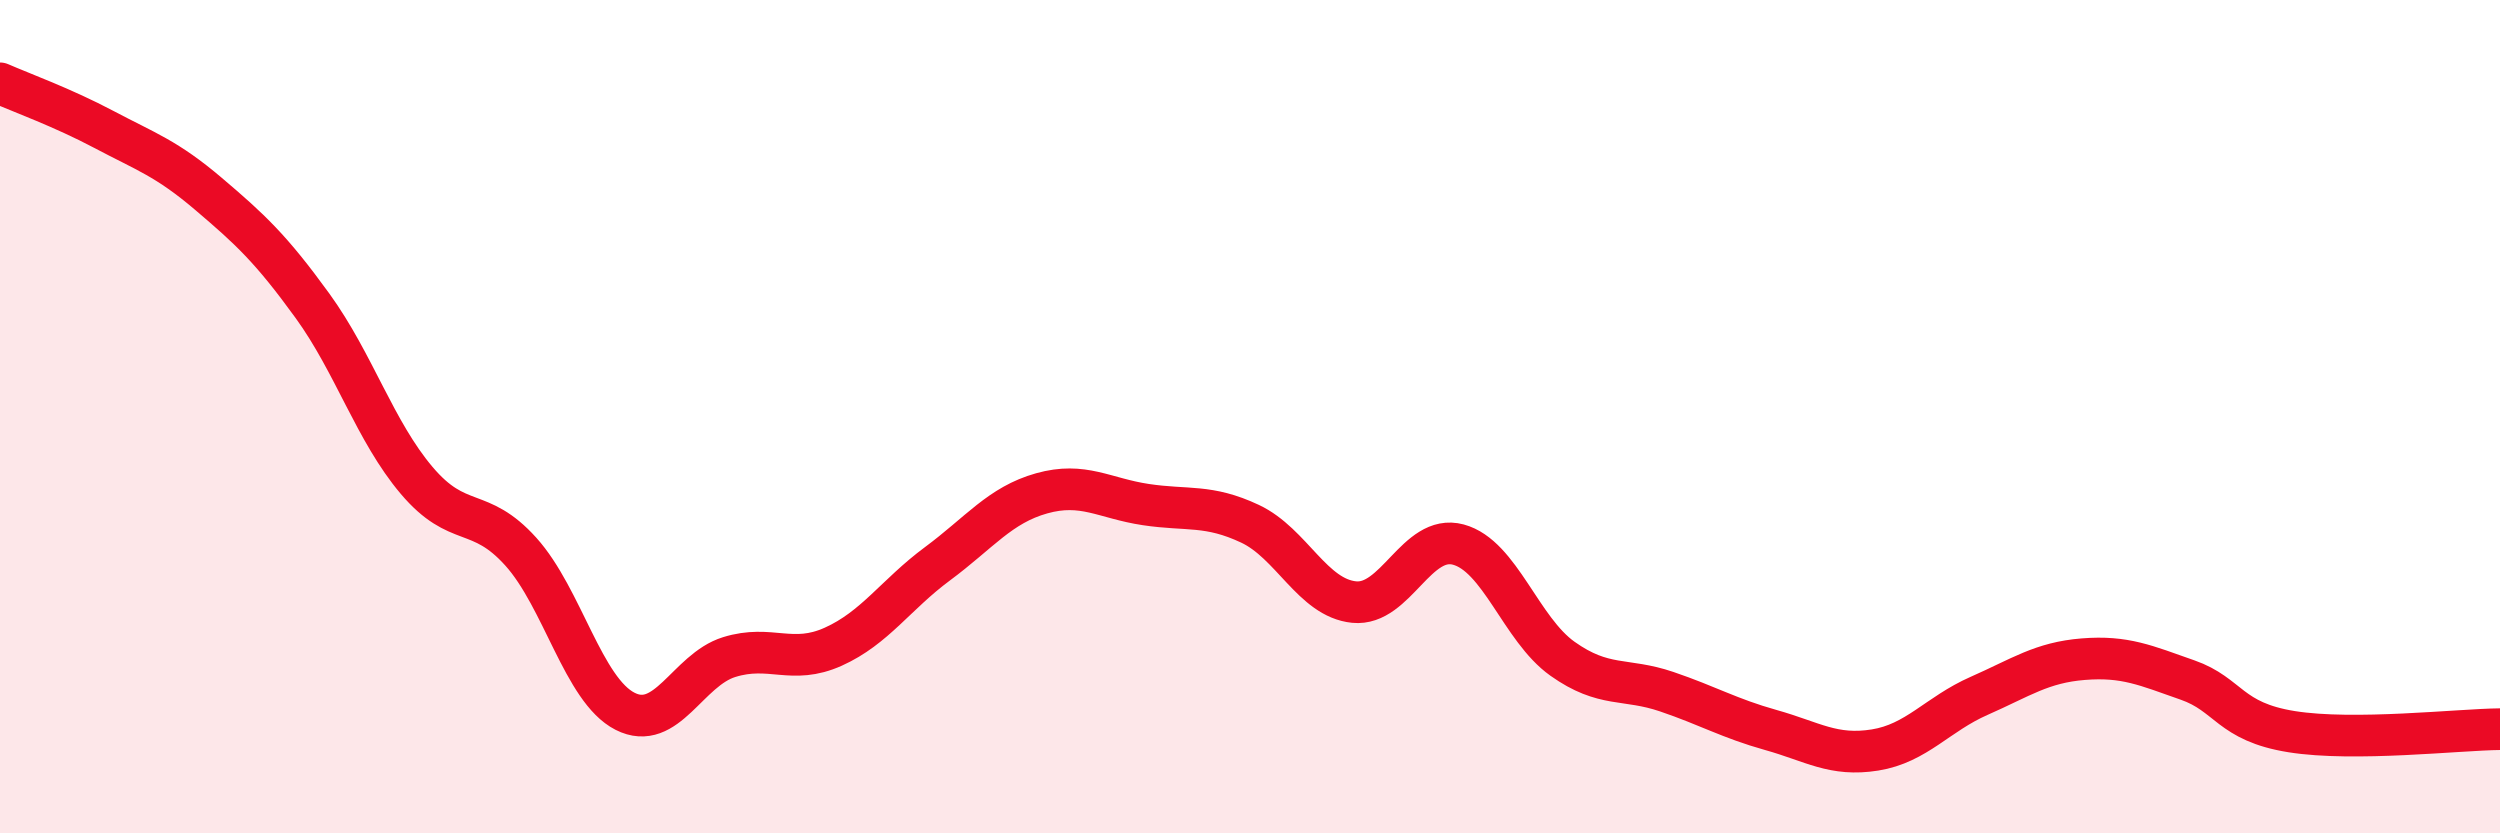
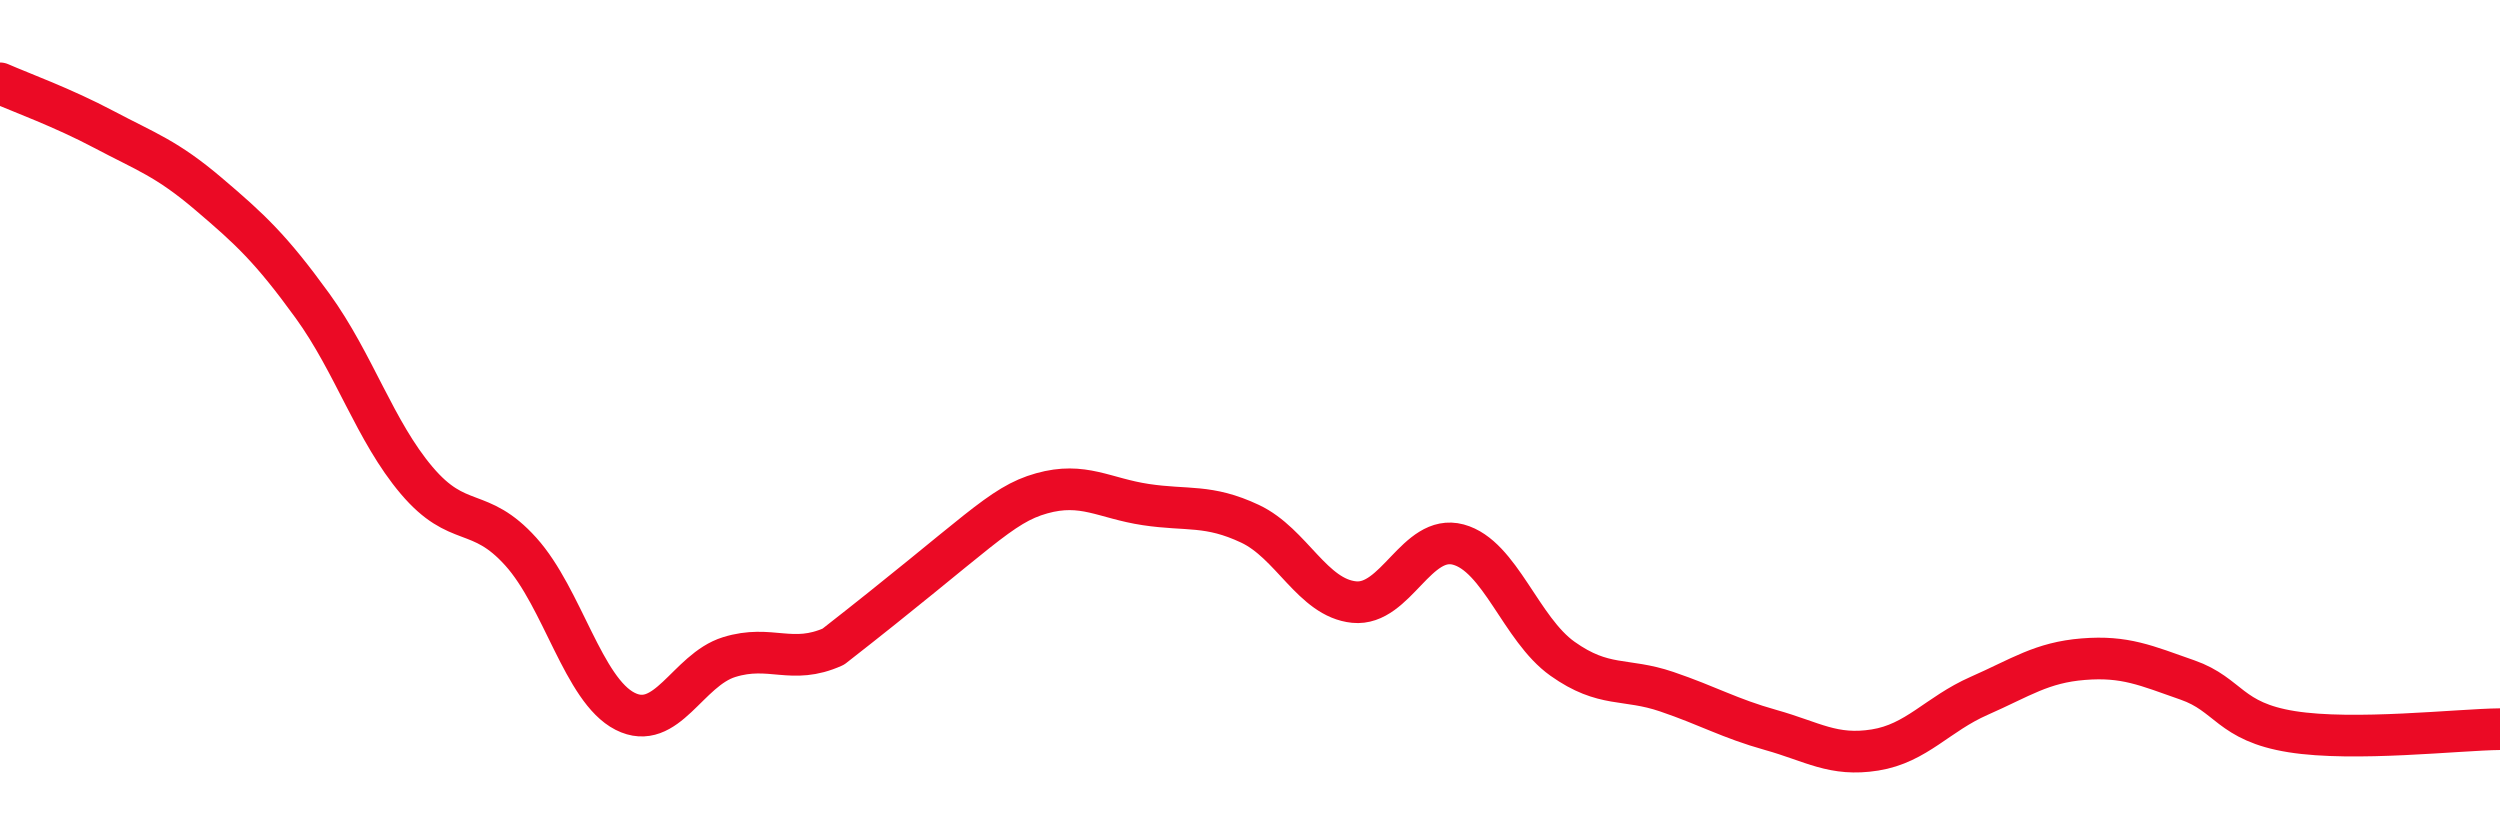
<svg xmlns="http://www.w3.org/2000/svg" width="60" height="20" viewBox="0 0 60 20">
-   <path d="M 0,2 C 0.5,2.22 1.5,2.58 2.5,3.11 C 3.5,3.64 4,3.8 5,4.65 C 6,5.5 6.5,5.96 7.5,7.34 C 8.5,8.72 9,10.35 10,11.53 C 11,12.71 11.5,12.13 12.5,13.24 C 13.5,14.35 14,16.56 15,17.07 C 16,17.58 16.5,16.08 17.5,15.77 C 18.5,15.46 19,15.97 20,15.52 C 21,15.07 21.5,14.27 22.5,13.53 C 23.5,12.79 24,12.12 25,11.84 C 26,11.56 26.5,11.96 27.5,12.11 C 28.5,12.26 29,12.1 30,12.57 C 31,13.04 31.5,14.35 32.5,14.45 C 33.5,14.55 34,12.8 35,13.07 C 36,13.34 36.5,15.1 37.5,15.81 C 38.5,16.52 39,16.26 40,16.6 C 41,16.94 41.5,17.24 42.5,17.52 C 43.5,17.8 44,18.16 45,18 C 46,17.84 46.5,17.14 47.5,16.7 C 48.5,16.26 49,15.9 50,15.82 C 51,15.74 51.5,15.97 52.5,16.32 C 53.5,16.67 53.5,17.32 55,17.56 C 56.5,17.8 59,17.51 60,17.5L60 20L0 20Z" fill="#EB0A25" opacity="0.1" stroke-linecap="round" stroke-linejoin="round" />
-   <path d="M 0,2 C 0.5,2.22 1.5,2.58 2.5,3.11 C 3.5,3.64 4,3.8 5,4.65 C 6,5.5 6.5,5.96 7.5,7.34 C 8.5,8.72 9,10.35 10,11.53 C 11,12.71 11.5,12.13 12.5,13.24 C 13.5,14.35 14,16.56 15,17.07 C 16,17.58 16.5,16.08 17.5,15.77 C 18.5,15.46 19,15.97 20,15.52 C 21,15.07 21.5,14.27 22.5,13.53 C 23.5,12.79 24,12.12 25,11.84 C 26,11.56 26.5,11.96 27.5,12.11 C 28.5,12.26 29,12.1 30,12.57 C 31,13.04 31.5,14.35 32.5,14.45 C 33.5,14.55 34,12.8 35,13.07 C 36,13.34 36.5,15.1 37.5,15.81 C 38.5,16.52 39,16.26 40,16.6 C 41,16.94 41.5,17.24 42.5,17.52 C 43.5,17.8 44,18.16 45,18 C 46,17.84 46.5,17.14 47.5,16.7 C 48.5,16.26 49,15.9 50,15.82 C 51,15.74 51.5,15.97 52.5,16.32 C 53.5,16.67 53.5,17.32 55,17.56 C 56.5,17.8 59,17.51 60,17.5" stroke="#EB0A25" stroke-width="1" fill="none" stroke-linecap="round" stroke-linejoin="round" />
+   <path d="M 0,2 C 0.5,2.22 1.5,2.58 2.5,3.11 C 3.5,3.64 4,3.8 5,4.65 C 6,5.5 6.5,5.96 7.5,7.34 C 8.5,8.72 9,10.35 10,11.53 C 11,12.71 11.5,12.13 12.5,13.24 C 13.5,14.35 14,16.56 15,17.07 C 16,17.58 16.5,16.08 17.5,15.77 C 18.5,15.46 19,15.97 20,15.52 C 23.5,12.79 24,12.12 25,11.84 C 26,11.56 26.5,11.96 27.5,12.11 C 28.5,12.26 29,12.1 30,12.57 C 31,13.04 31.5,14.35 32.5,14.45 C 33.5,14.55 34,12.8 35,13.07 C 36,13.34 36.5,15.1 37.5,15.81 C 38.5,16.52 39,16.26 40,16.6 C 41,16.94 41.5,17.24 42.5,17.52 C 43.5,17.8 44,18.16 45,18 C 46,17.84 46.5,17.14 47.5,16.7 C 48.5,16.26 49,15.9 50,15.82 C 51,15.74 51.5,15.97 52.5,16.32 C 53.5,16.67 53.5,17.32 55,17.56 C 56.5,17.8 59,17.51 60,17.5" stroke="#EB0A25" stroke-width="1" fill="none" stroke-linecap="round" stroke-linejoin="round" />
</svg>